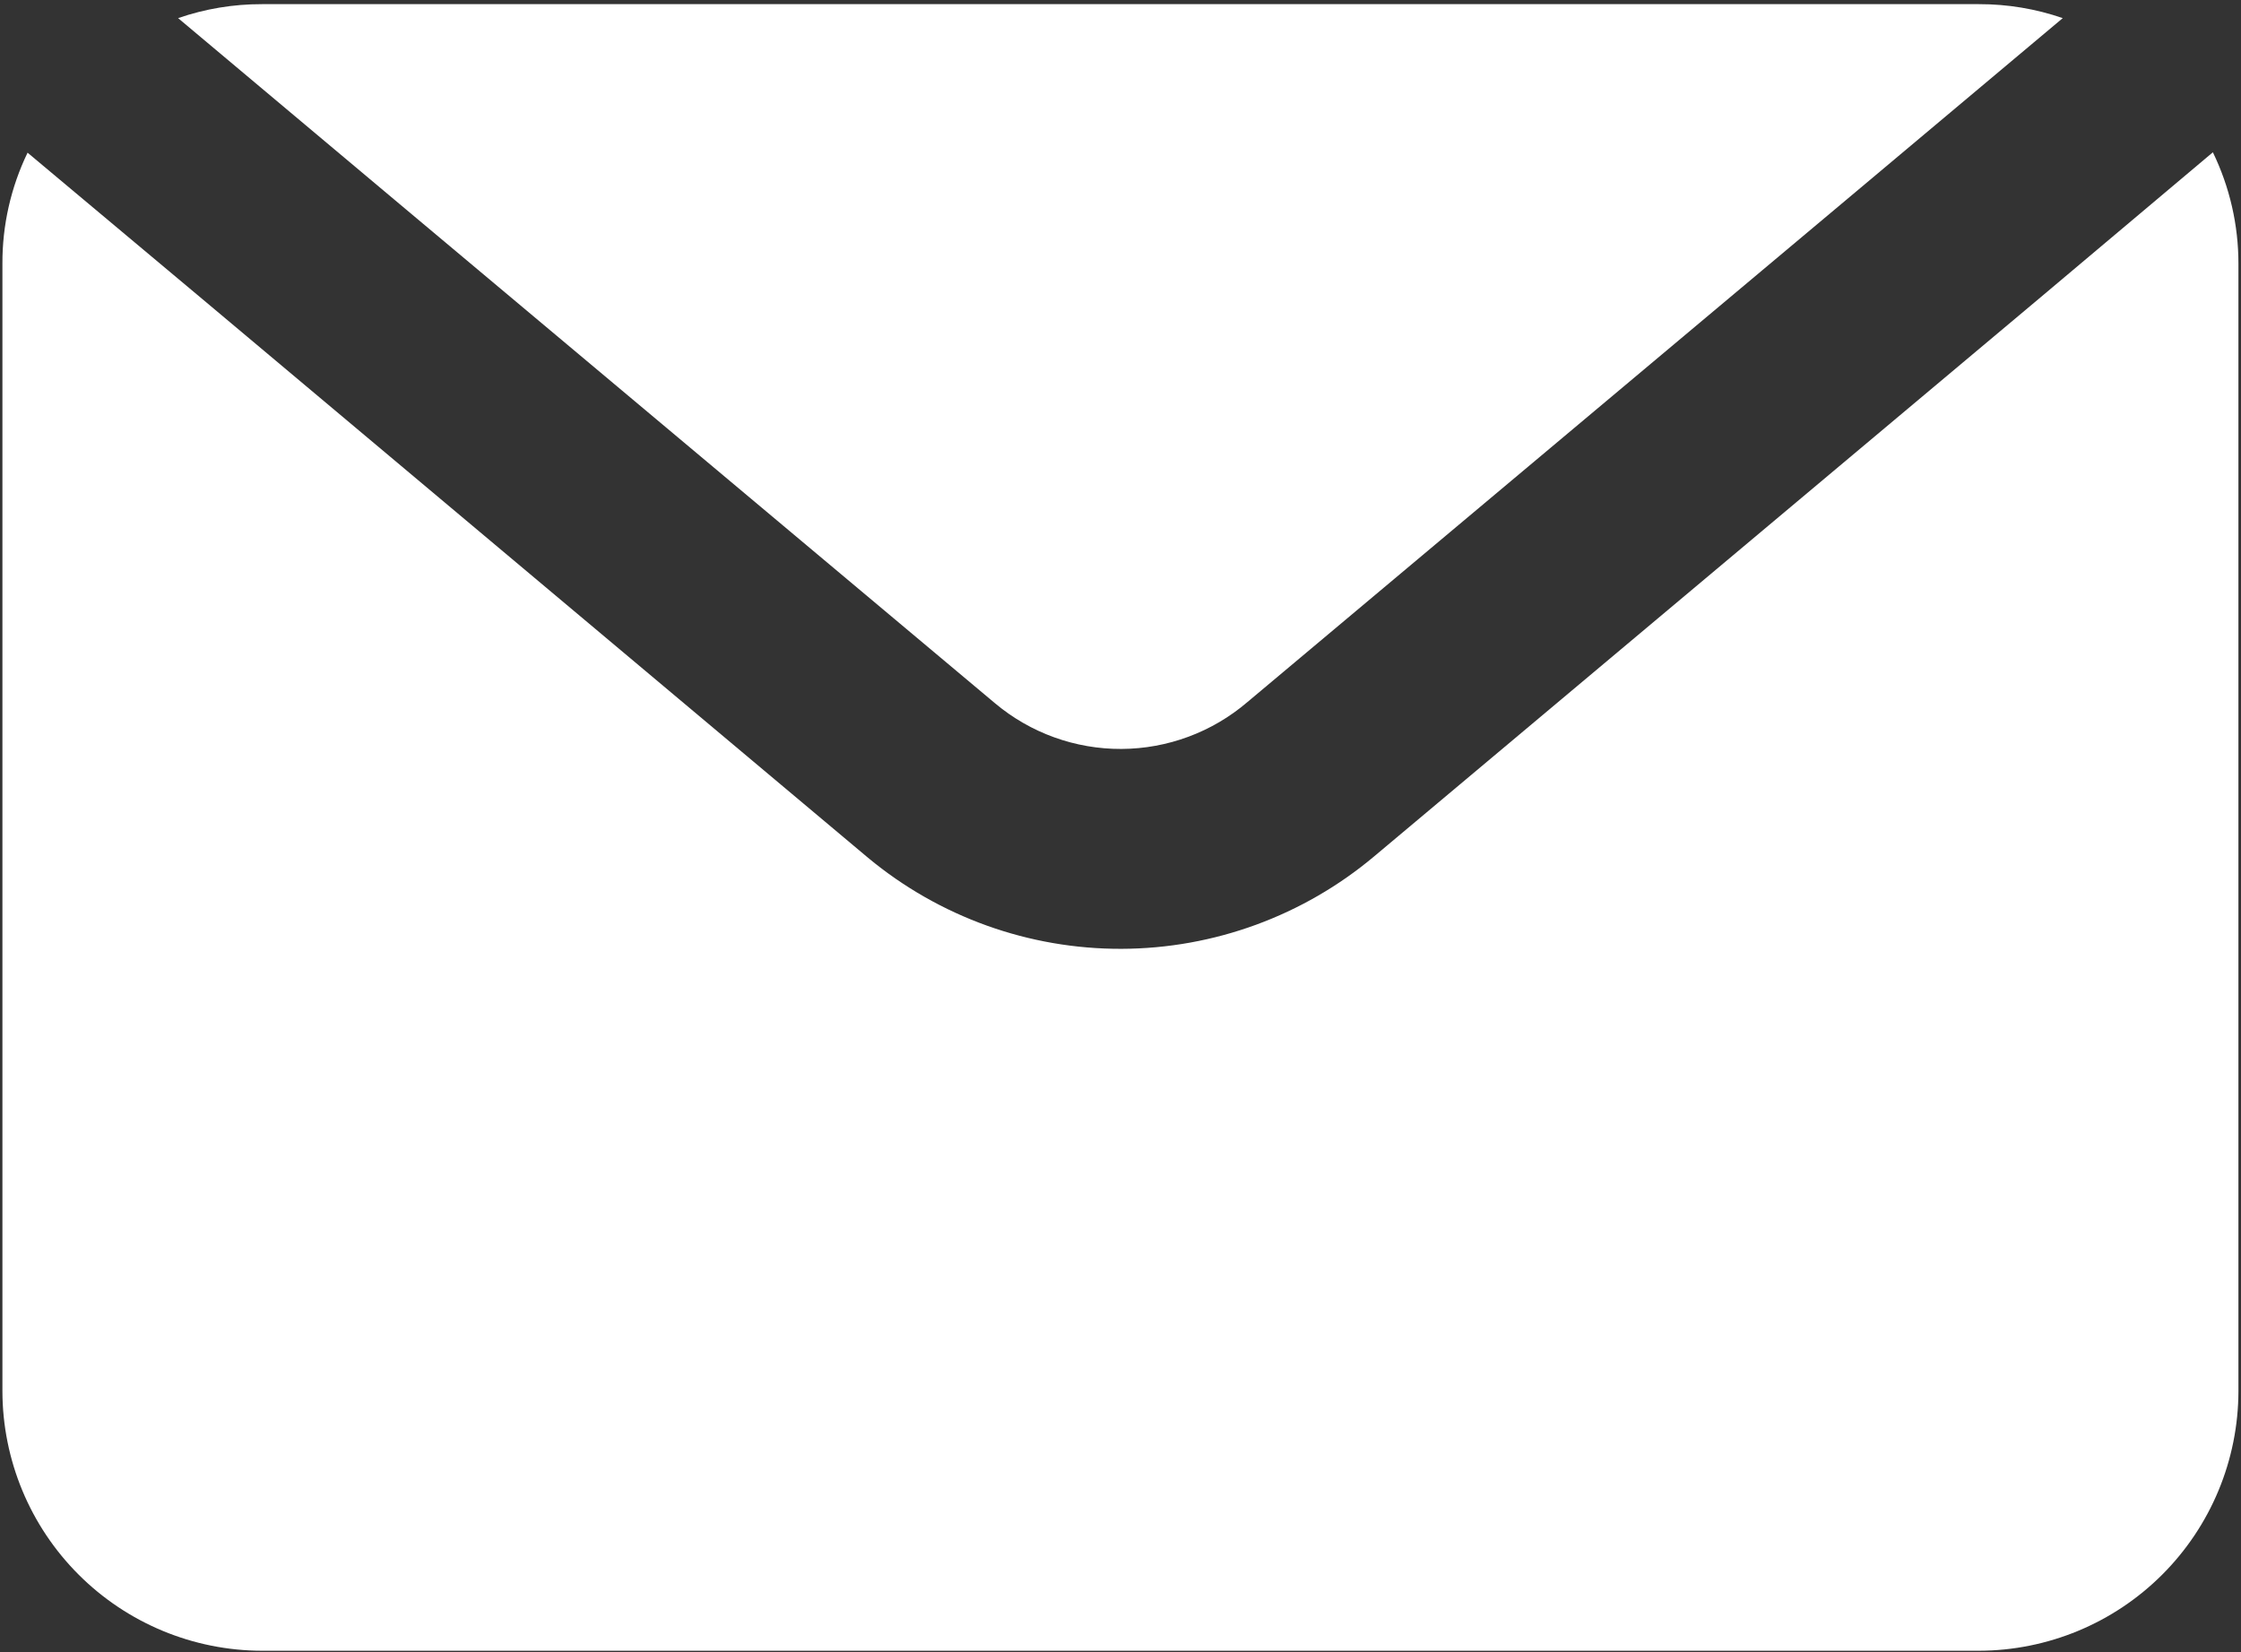
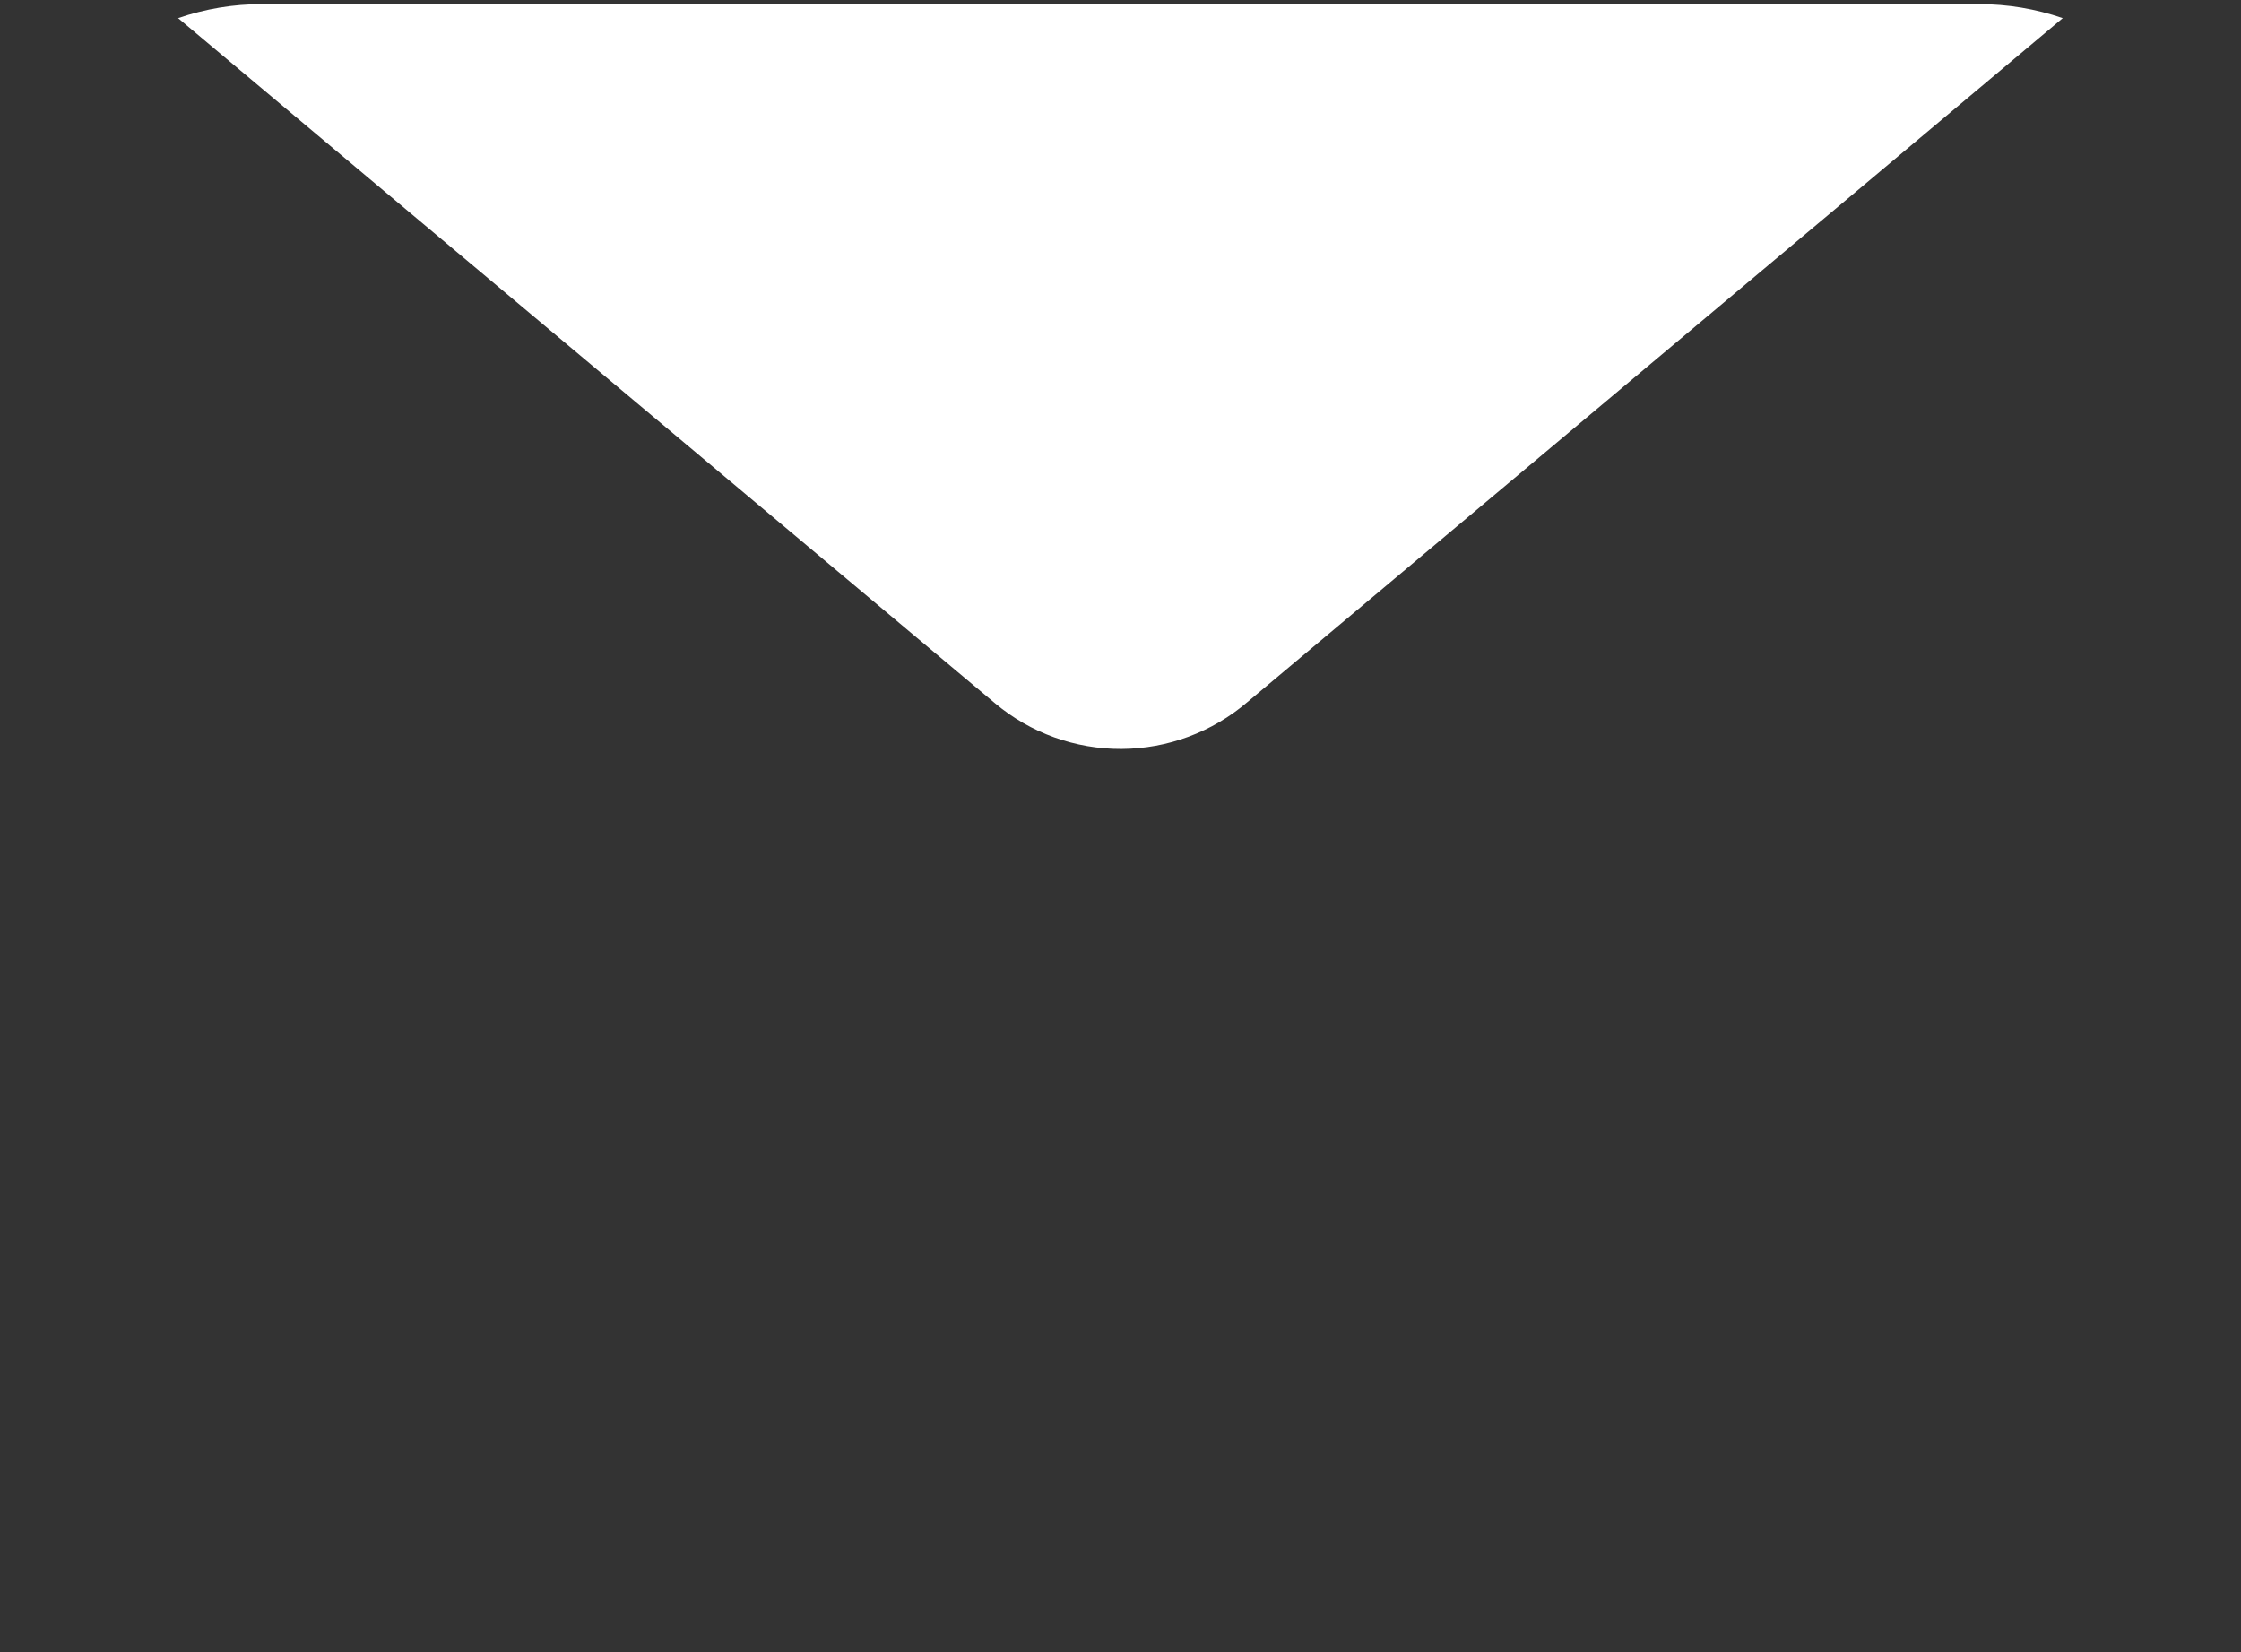
<svg xmlns="http://www.w3.org/2000/svg" width="449" height="331" viewBox="0 0 449 331" fill="none">
  <rect x="0" y="0" width="449" height="331" fill="#333333" stroke="none" />
-   <path d="M408.485 59.872L275.365 171.552C261.174 183.484 243.243 190.053 224.703 190.112C206.162 190.17 188.19 183.715 173.925 171.872L40.485 59.872L5.525 30.592C2.177 37.526 0.453 45.132 0.485 52.832V278.752C0.512 292.535 5.999 305.746 15.745 315.492C25.491 325.238 38.702 330.725 52.485 330.752H396.485C410.268 330.725 423.479 325.238 433.225 315.492C442.971 305.746 448.458 292.535 448.485 278.752V52.832C448.489 45.1 446.739 37.469 443.365 30.512L408.485 59.872Z" fill="white" />
  <path d="M35.684 3.632L80.004 40.832L199.364 140.912C206.456 146.863 215.429 150.105 224.688 150.062C233.946 150.018 242.888 146.69 249.924 140.672L368.964 40.832L413.284 3.632C407.88 1.765 402.201 0.818 396.484 0.832H52.484C46.766 0.818 41.087 1.765 35.684 3.632Z" fill="white" />
</svg>